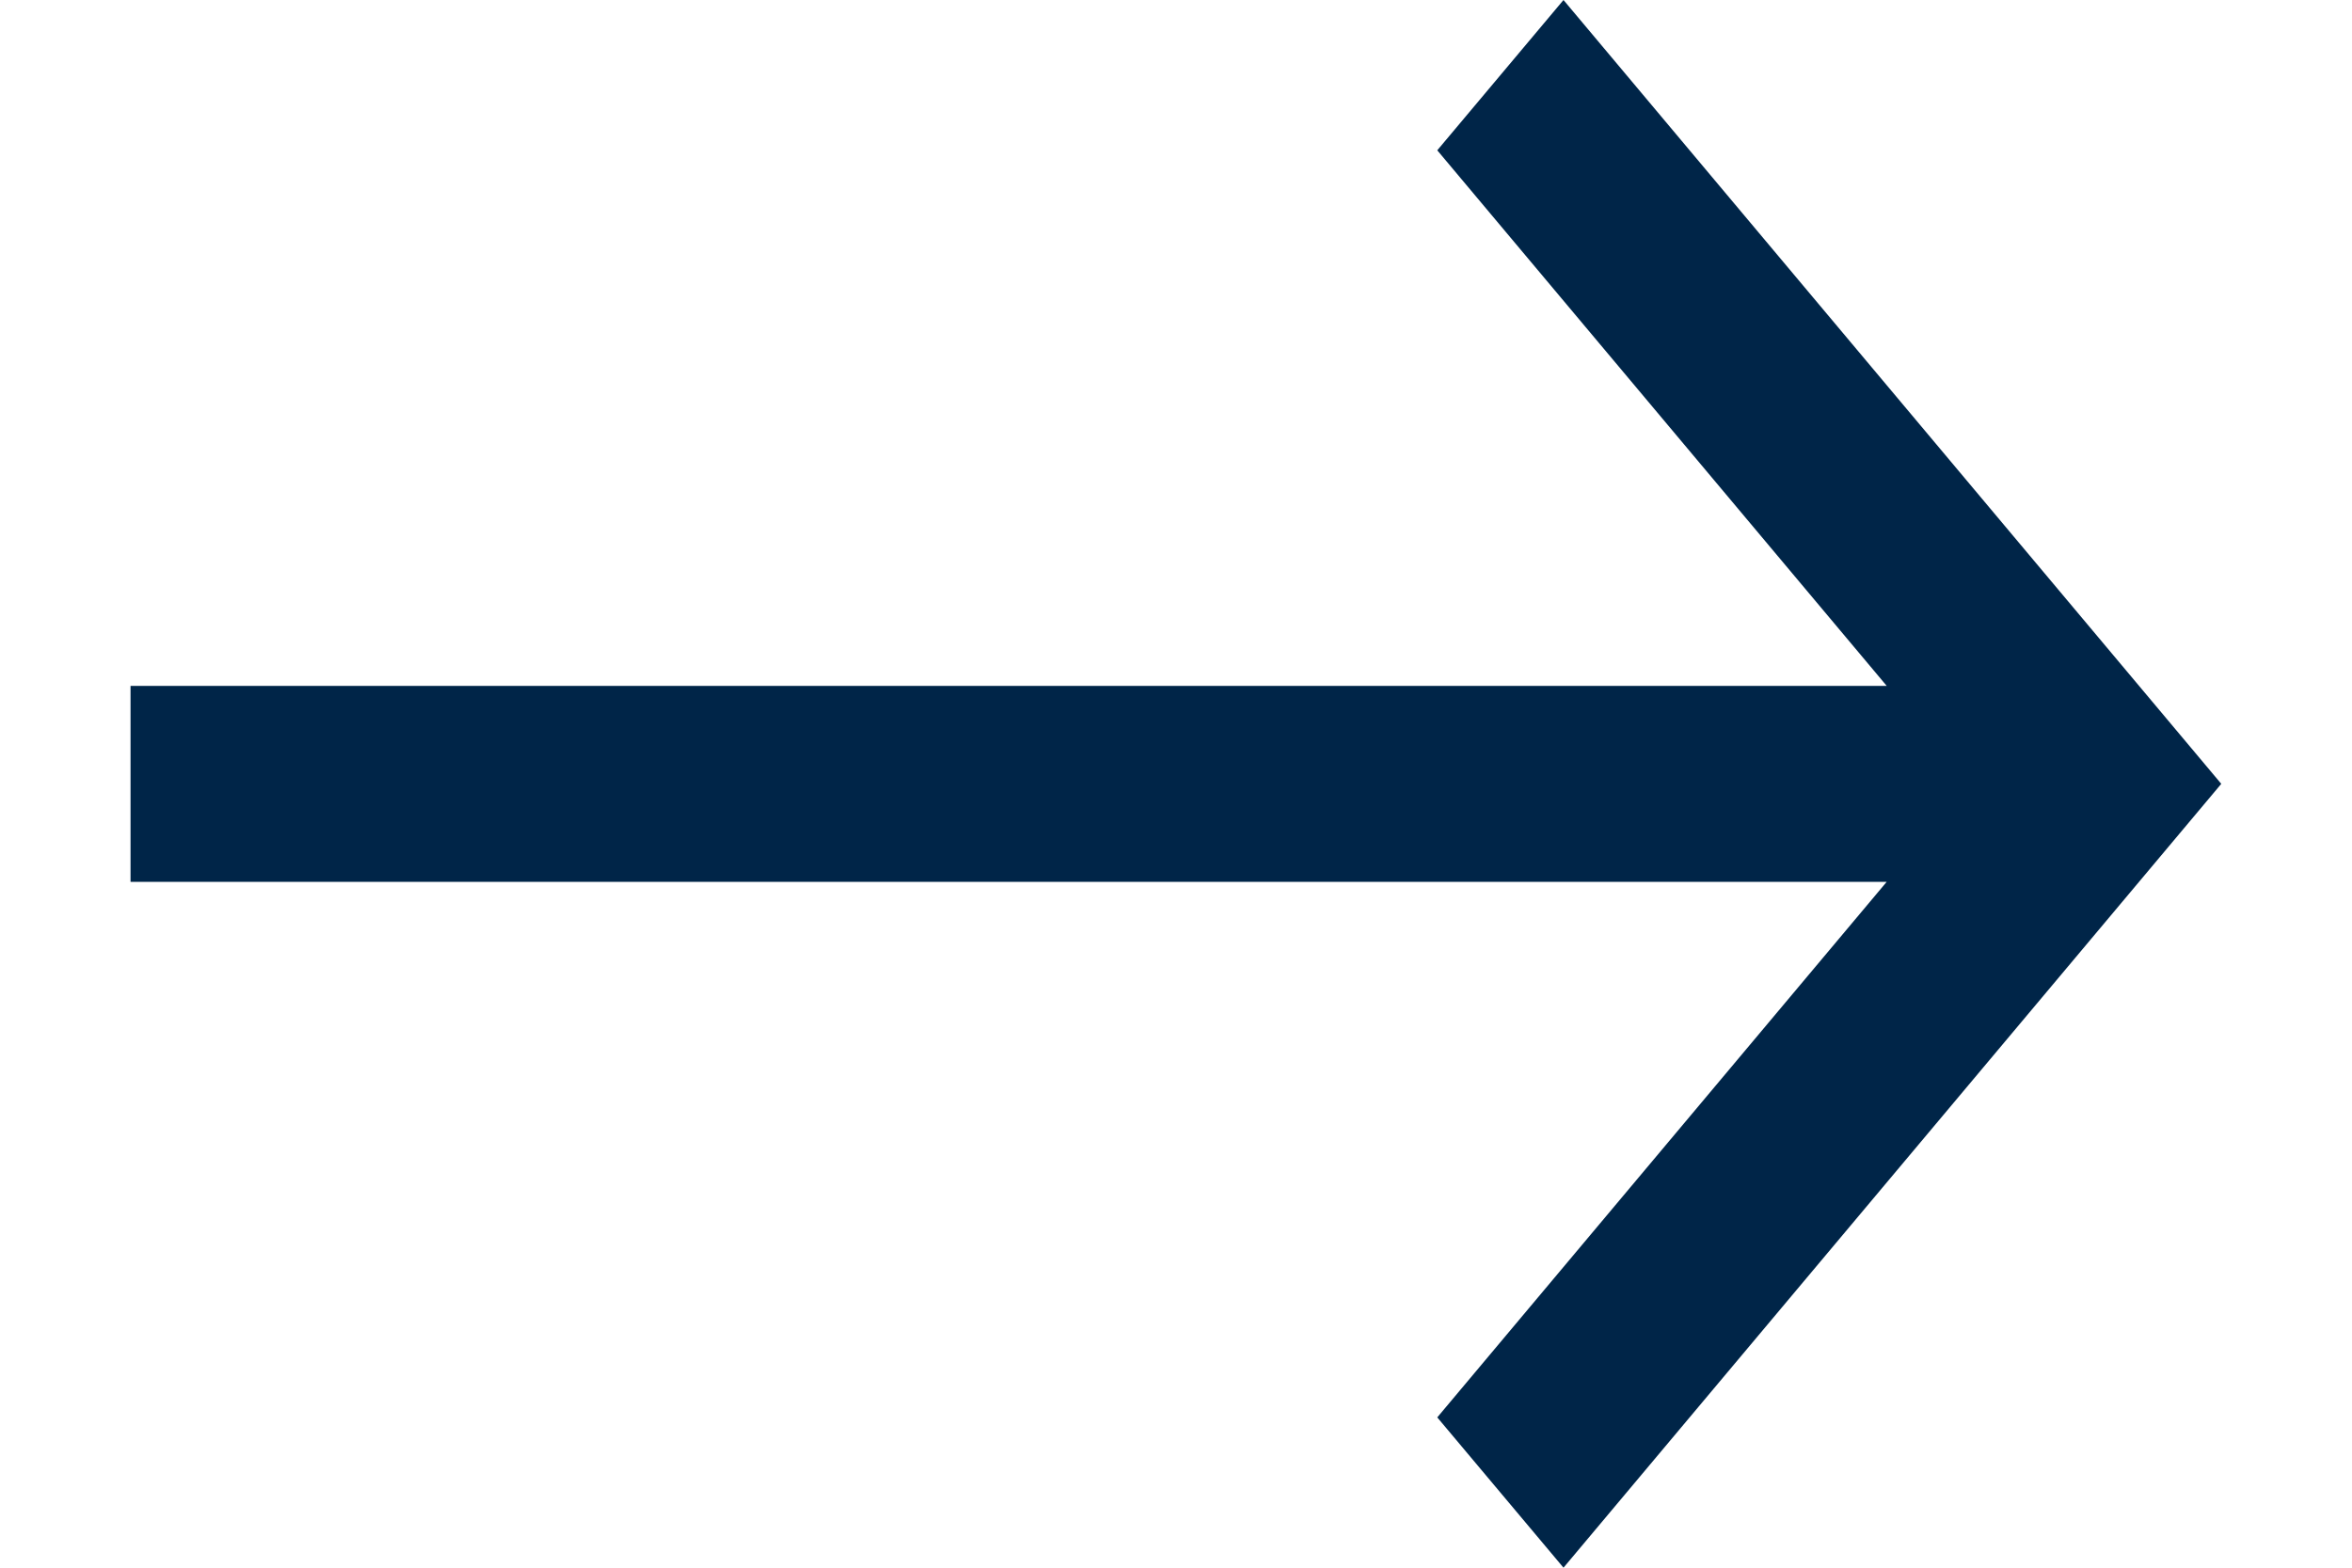
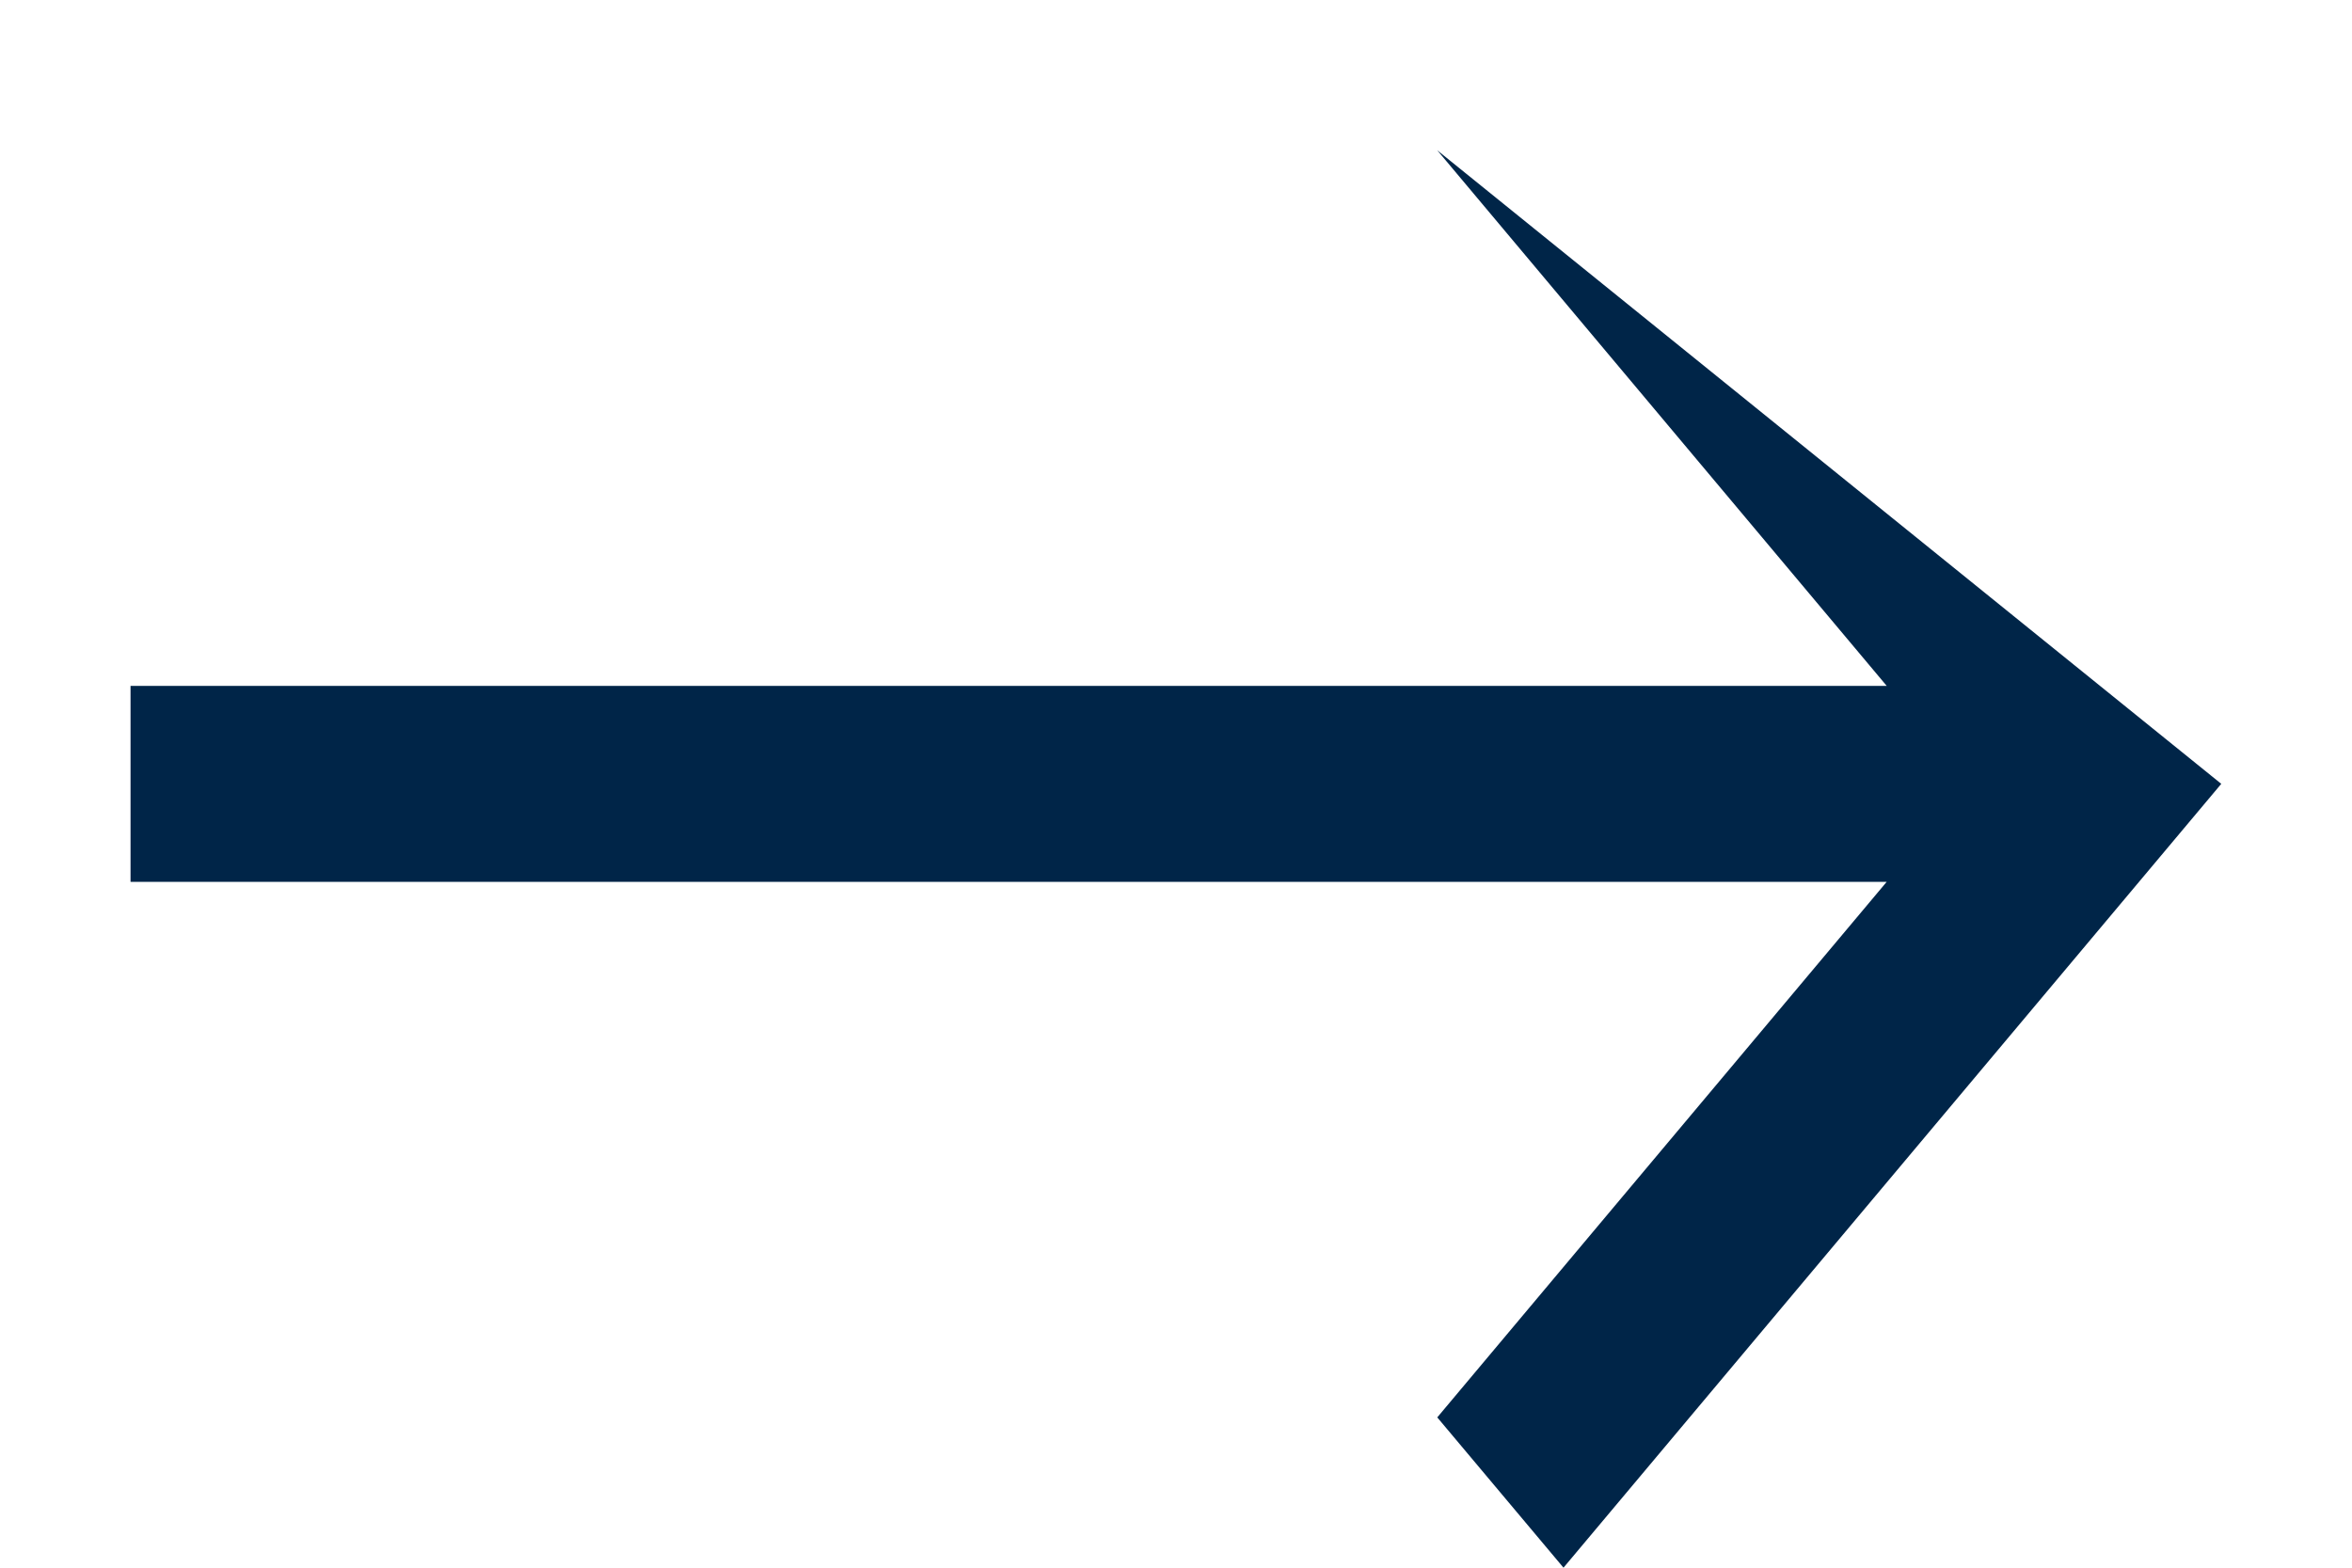
<svg xmlns="http://www.w3.org/2000/svg" width="12" height="8" viewBox="0 0 12 8" fill="none">
-   <path fill-rule="evenodd" clip-rule="evenodd" d="M9.626 3.5L7.333 0.767L7.977 0L11.333 4L7.977 8L7.333 7.233L9.626 4.5H0.666V3.5H9.626Z" fill="#002548" />
+   <path fill-rule="evenodd" clip-rule="evenodd" d="M9.626 3.5L7.333 0.767L11.333 4L7.977 8L7.333 7.233L9.626 4.5H0.666V3.5H9.626Z" fill="#002548" />
</svg>